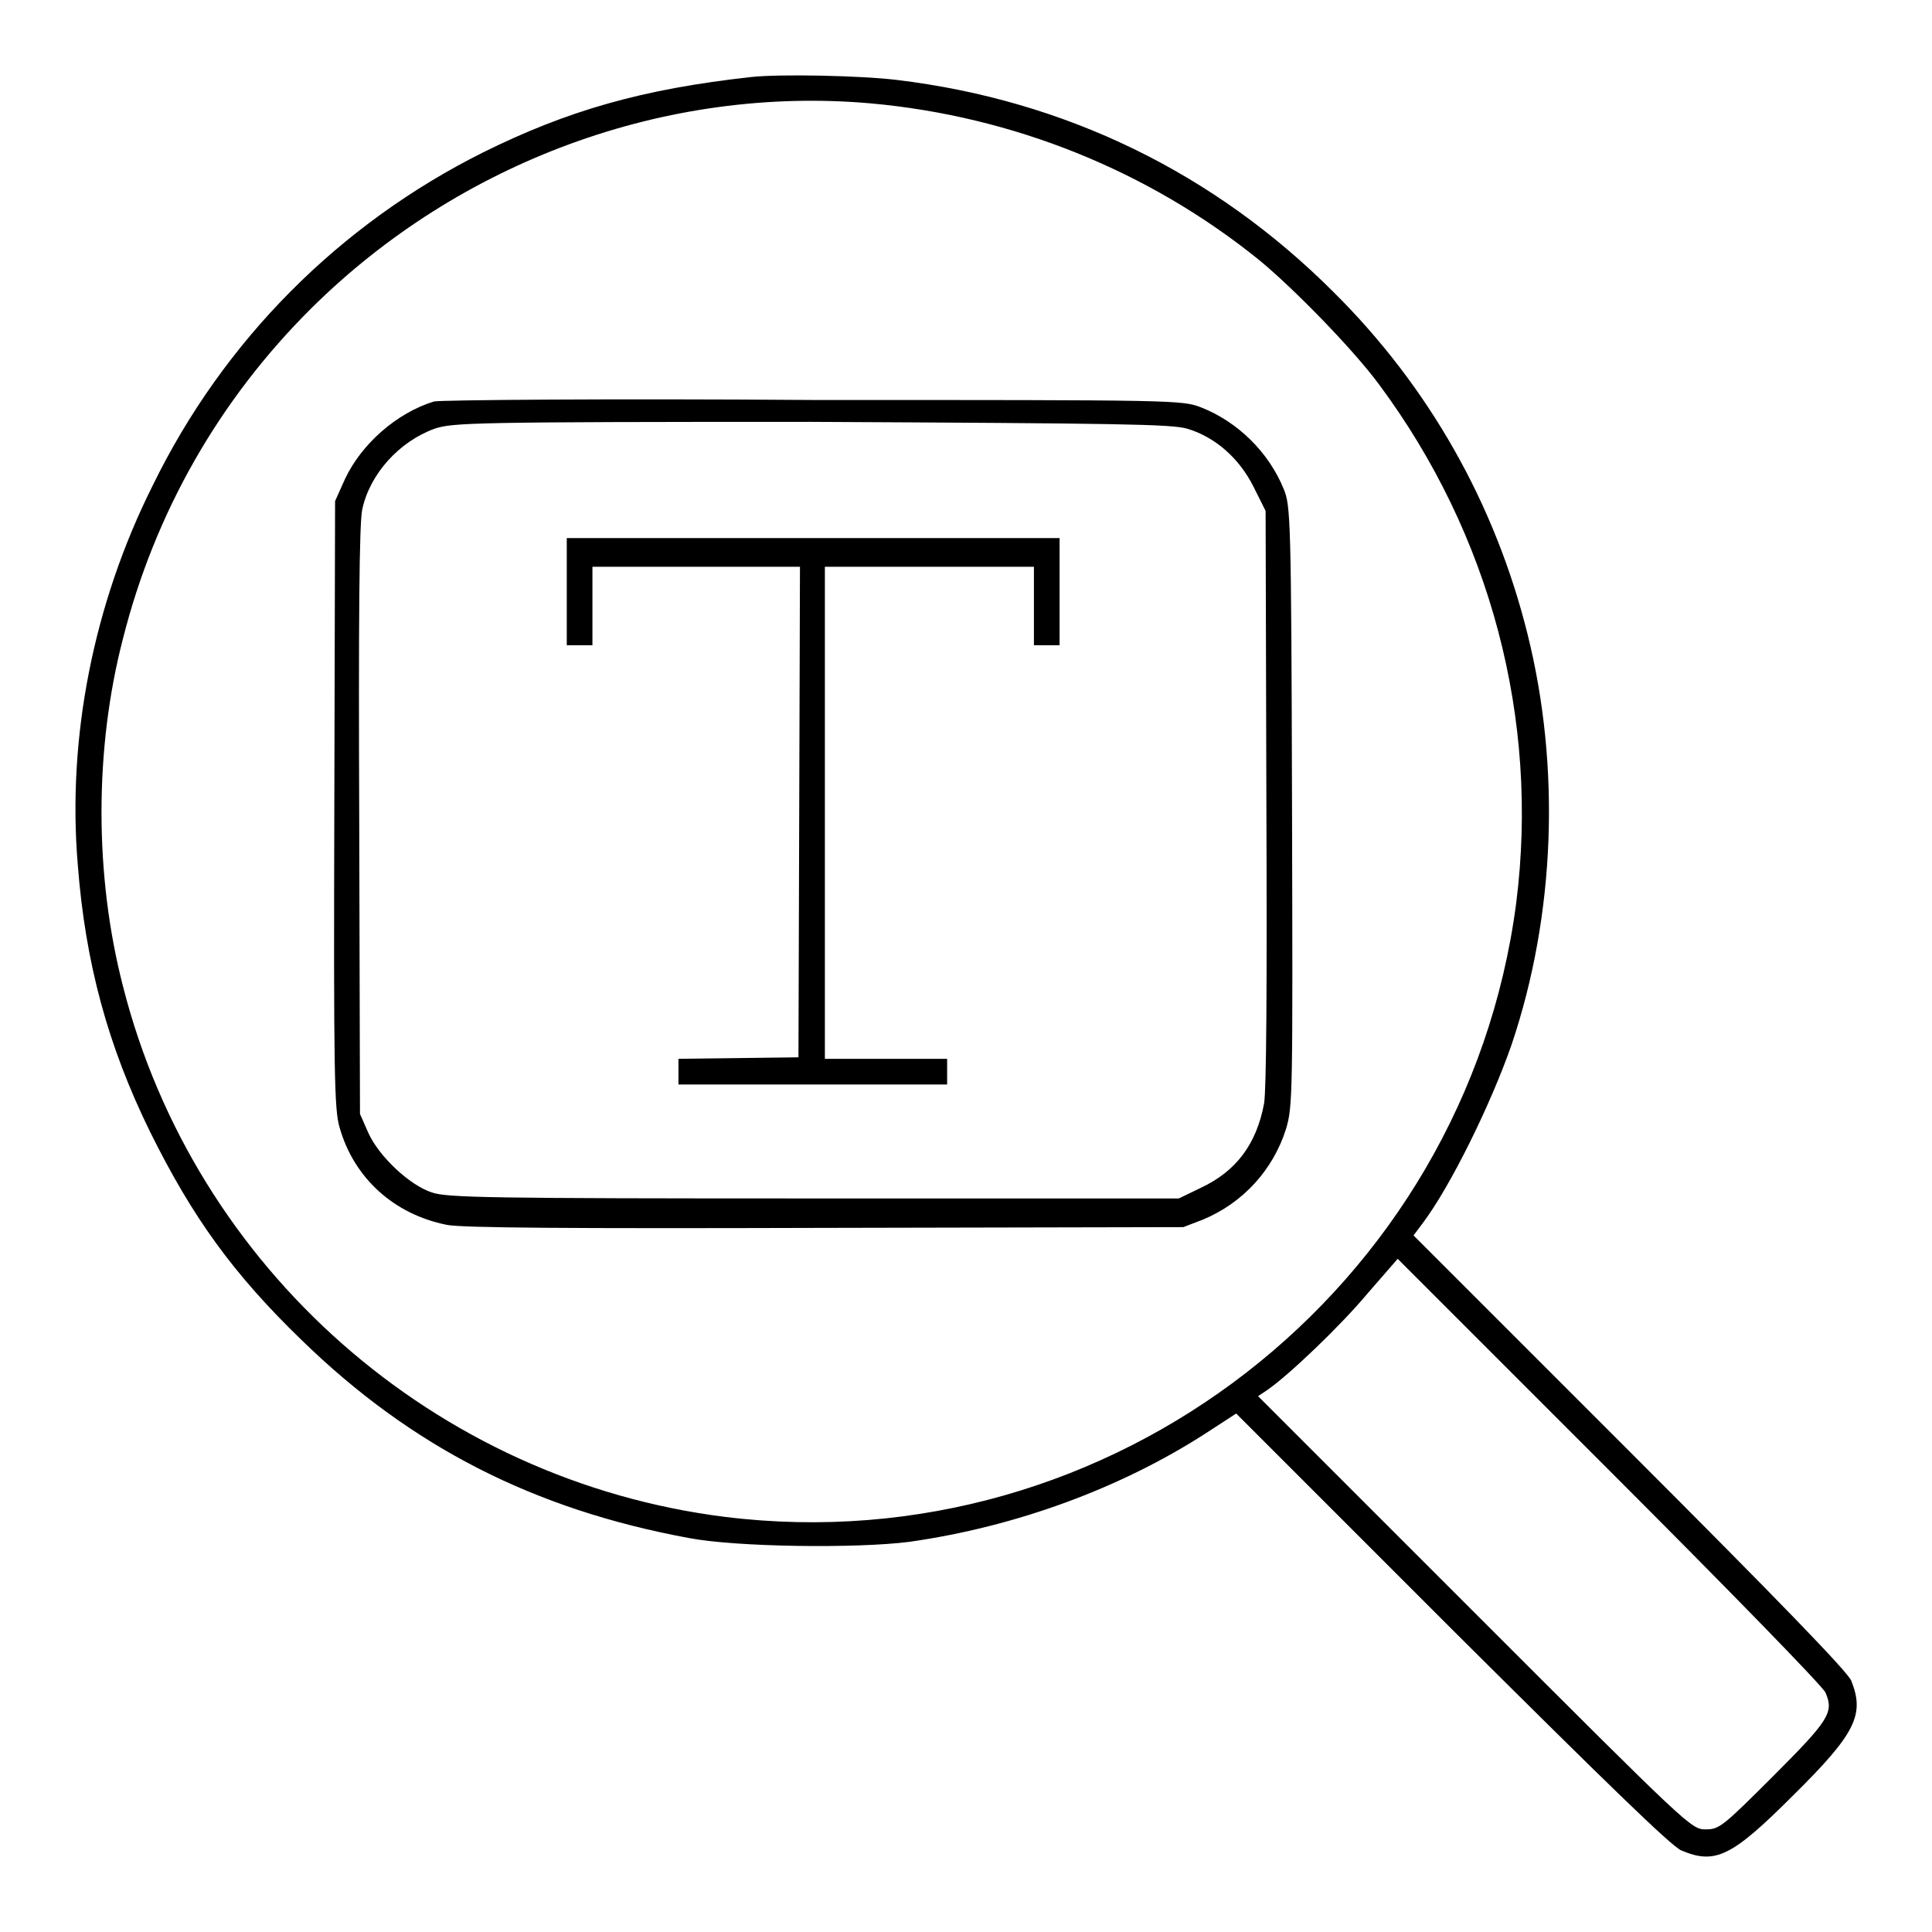
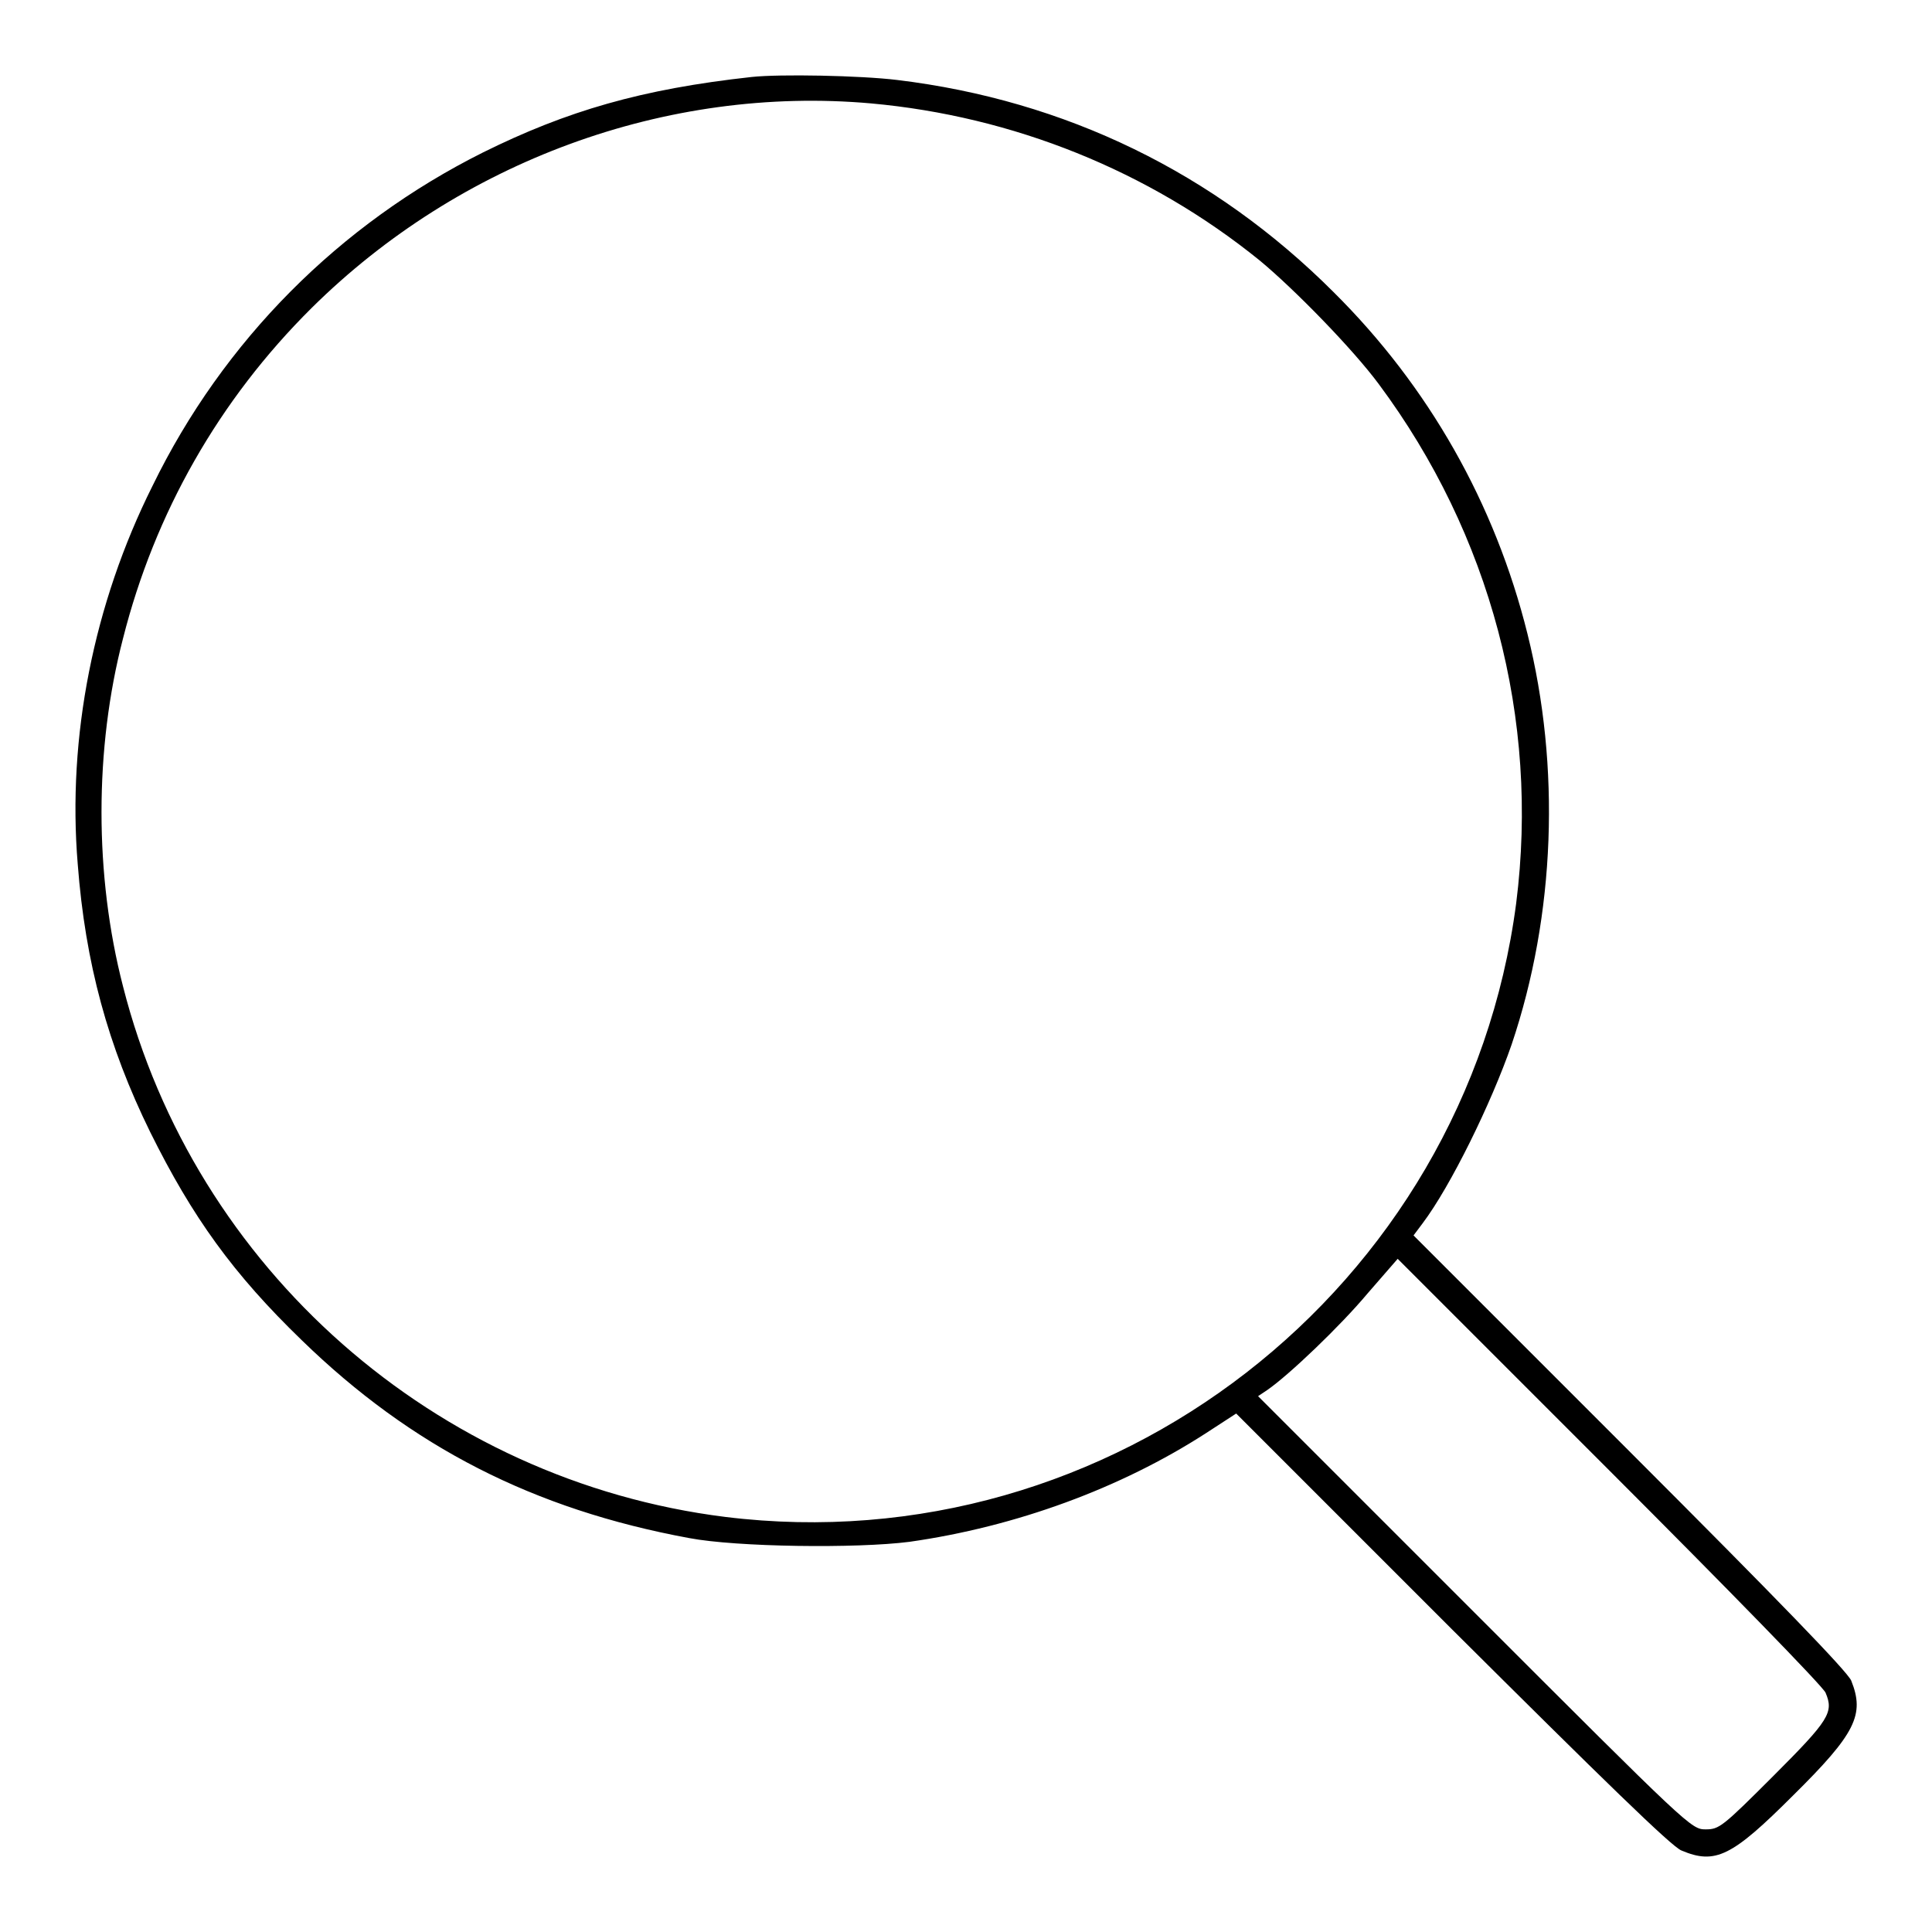
<svg xmlns="http://www.w3.org/2000/svg" version="1.1" x="0px" y="0px" viewBox="0 0 256 256" enable-background="new 0 0 256 256" xml:space="preserve">
  <g>
    <g>
      <g>
        <path fill="#000000" d="M99.6,10.2C85,11.8,75.1,14.7,64,20.2c-19,9.5-34.4,24.9-43.8,44.2C12.4,80,8.9,97.7,10.3,114.5c1,13.1,4,24.1,9.6,35.5c5.6,11.3,11,18.8,20.1,27.6c14.5,14.1,30.7,22.4,51.3,26.2c6.3,1.2,22.2,1.4,29.2,0.5c14.1-2,28-7.1,39.3-14.4l4-2.6l28.6,28.6c19.9,19.8,29.1,28.8,30.4,29.3c4.5,1.9,6.7,0.8,14.8-7.3c8.3-8.2,9.5-10.7,7.7-15.2c-0.5-1.2-9.6-10.6-29.4-30.4l-28.6-28.6l1.2-1.6c3.7-4.9,9.1-15.9,11.8-23.7c5.8-17.2,6.5-36.8,2.1-54.4c-4.3-17.3-13.1-32.8-25.7-45.3c-15.8-15.8-35.5-25.4-57.8-28.1C114,10,103.3,9.8,99.6,10.2z M115.4,13.7c18.8,1.7,36.8,8.9,51.5,20.8c4.6,3.8,12.4,11.8,15.8,16.4c14.8,19.9,21.3,44.4,18.2,68.8c-6.7,51.1-53.7,87.6-104.8,81.3c-38.4-4.8-70.3-32.9-79.8-70.3c-3.8-14.7-3.8-31.5,0-46.1C20.5,68,29,53,41.3,40.8C60.9,21.4,88.3,11.3,115.4,13.7z M241.9,224.3c1.1,2.6,0.5,3.6-6.9,11c-6.8,6.8-7.2,7.1-9,7.1c-1.9,0-2.2-0.3-30.6-28.7L166.7,185l1.2-0.8c2.9-2,9.7-8.5,13.3-12.8l4-4.6l28,28C228.7,210.3,241.6,223.5,241.9,224.3z" />
-         <path fill="#000000" d="M57.5,53.2c-4.9,1.5-9.6,5.6-11.8,10.3l-1.3,2.9l-0.1,40.2c-0.1,35.7,0,40.5,0.7,42.8c1.9,6.7,7.2,11.5,14.2,12.9c2,0.4,16,0.5,50.2,0.4l47.4-0.1l2.6-1c5.3-2.2,9.3-6.6,11-12c0.9-3,0.9-4.4,0.8-42.8c-0.1-38.4-0.2-39.8-1.1-42c-2-4.9-6.1-8.9-10.9-10.8c-2.6-1-3.1-1-51.5-1C80.7,52.8,58.2,53,57.5,53.2z M157.3,56.8c3.7,1.1,6.9,3.9,8.8,7.7l1.6,3.2l0.1,37.9c0.1,25.8,0,38.7-0.3,40.6c-1,5.4-3.7,9-8.4,11.2l-2.9,1.4h-48.4c-43.1,0-48.6-0.1-50.6-0.8c-3-1-7-4.8-8.4-7.9l-1.1-2.5l-0.1-38.8c-0.1-26.7,0-39.5,0.4-41.3c1-4.7,4.9-9,9.6-10.7c2.4-0.8,5.2-0.9,49.9-0.9C148.5,56.1,155.2,56.2,157.3,56.8z" />
-         <path fill="#000000" d="M75.1,78.4v7.1h1.7h1.7v-5.2v-5.2h13.8H106l-0.1,32.5l-0.1,32.5l-7.9,0.1l-8,0.1v1.7v1.7h17.8h17.8V142v-1.7h-8.1h-8.1v-32.6V75.1h13.8H137v5.2v5.2h1.7h1.7v-7.1v-7.1h-32.6H75.1V78.4z" />
      </g>
    </g>
  </g>
</svg>